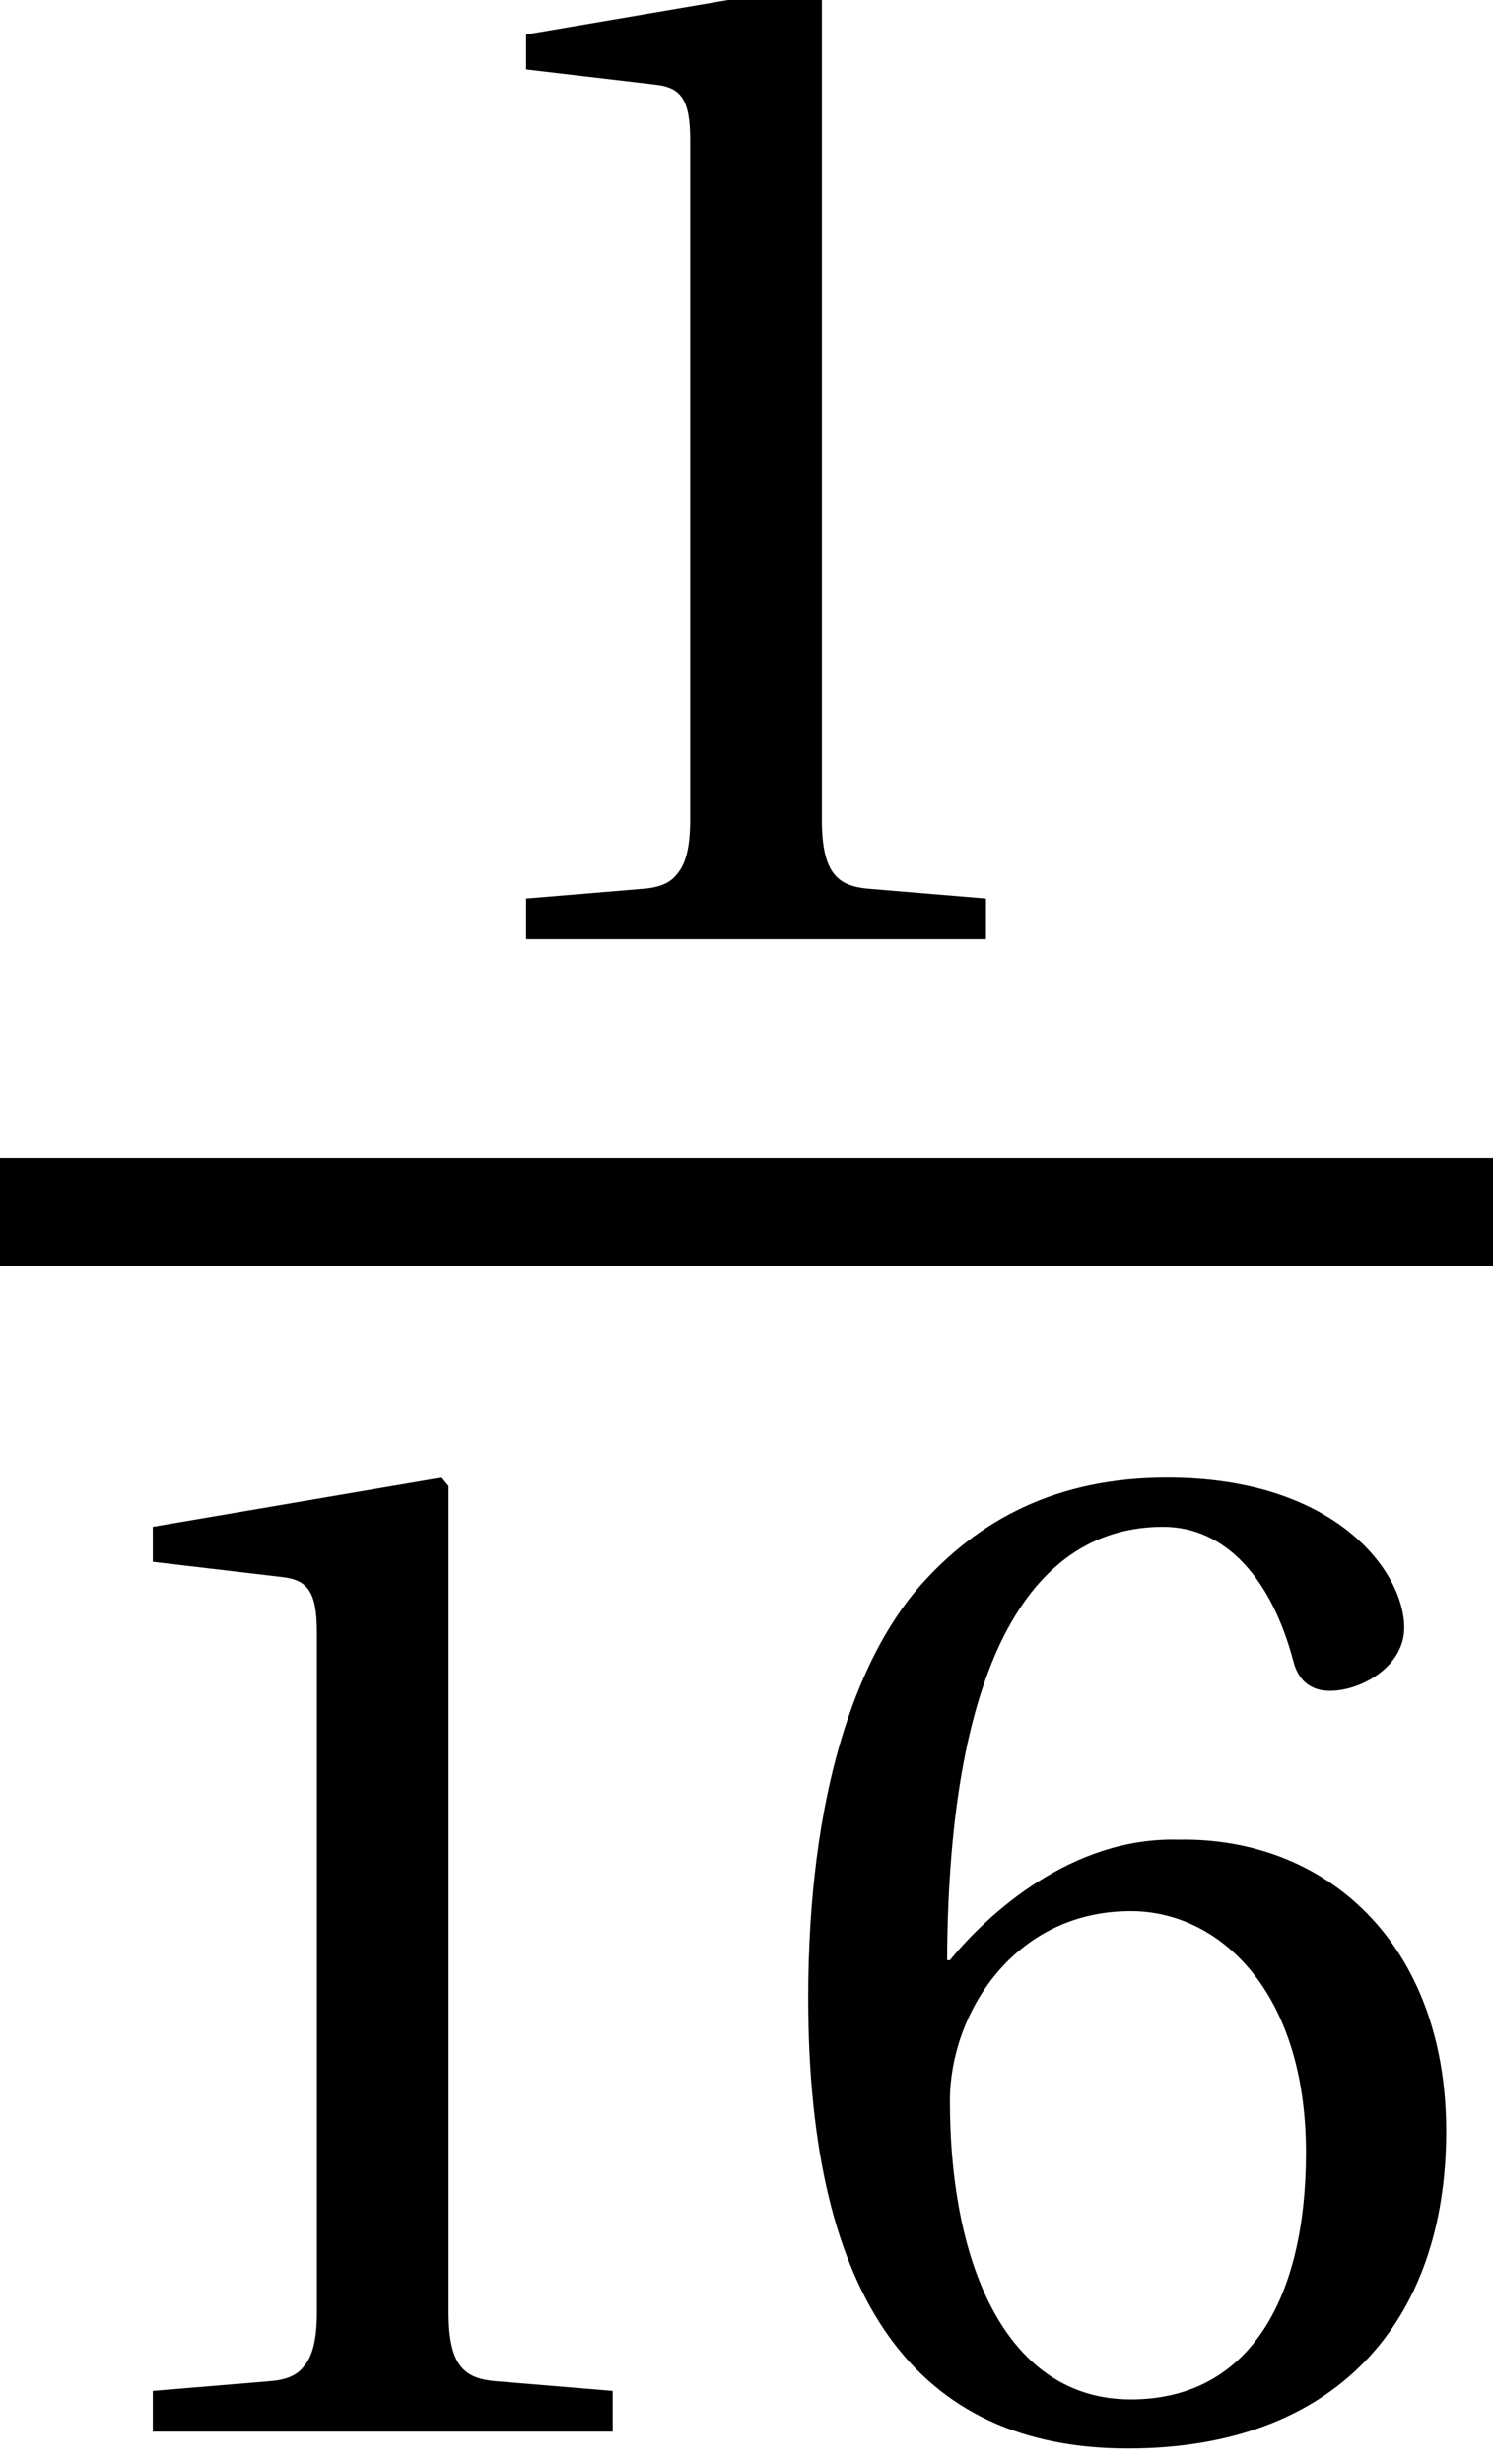
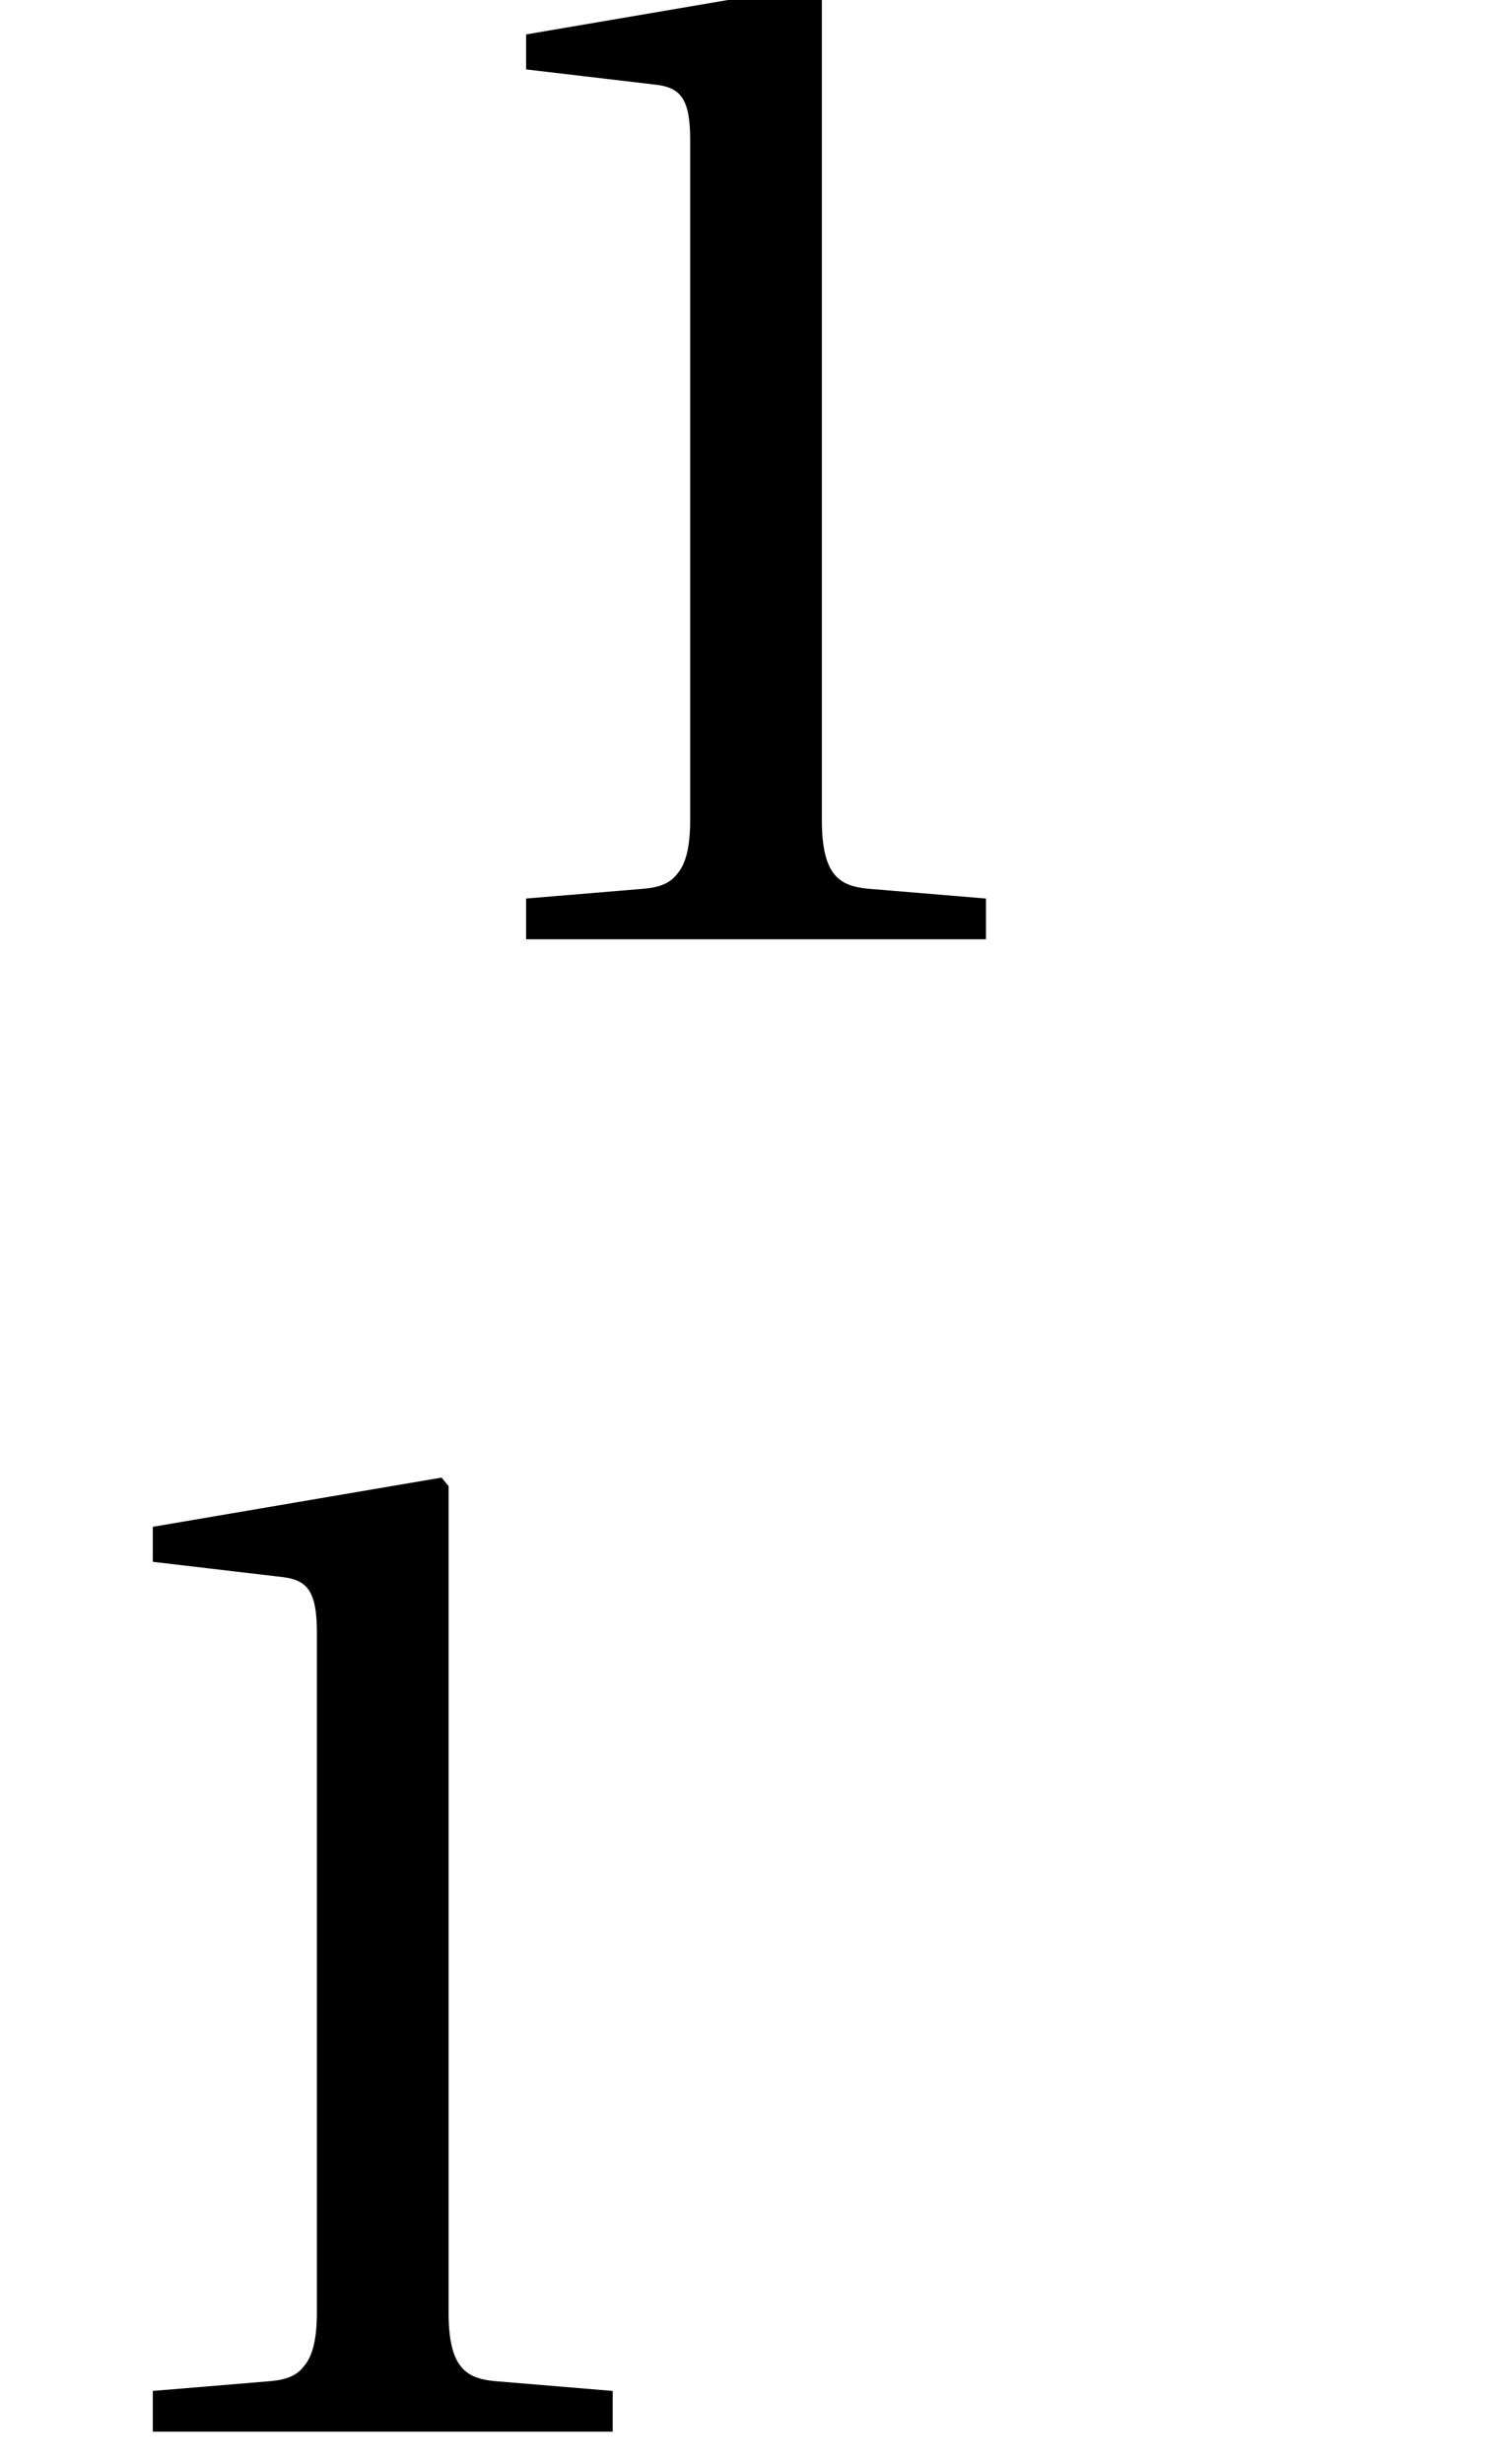
<svg xmlns="http://www.w3.org/2000/svg" xmlns:xlink="http://www.w3.org/1999/xlink" version="1.1" width="8.071pt" height="13.31pt" viewBox="71.93 59.37 8.071 13.31">
  <defs>
    <path id="g1-49" d="M3.312 0V-.22L2.675-.273C2.516-.288 2.425-.349 2.425-.644V-5.108L2.387-5.154L.826-4.888V-4.699L1.531-4.616C1.66-4.6 1.713-4.54 1.713-4.32V-.644C1.713-.5 1.69-.409 1.645-.356C1.607-.303 1.546-.28 1.463-.273L.826-.22V0H3.312Z" />
-     <path id="g1-54" d="M2.062 .091C3.183 .091 3.782-.591 3.782-1.622C3.782-2.645 3.123-3.214 2.334-3.198C1.758-3.214 1.304-2.797 1.099-2.547H1.084C1.091-4.214 1.569-4.888 2.251-4.888C2.6-4.888 2.842-4.593 2.956-4.161C2.979-4.07 3.039-4.002 3.153-4.002C3.32-4.002 3.555-4.131 3.555-4.343C3.555-4.646 3.183-5.154 2.274-5.154C1.675-5.154 1.251-4.926 .932-4.563C.591-4.168 .333-3.441 .333-2.342C.333-.705 .925 .091 2.062 .091ZM2.077-2.812C2.554-2.812 3.024-2.38 3.024-1.508C3.024-.712 2.713-.174 2.077-.174C1.417-.174 1.099-.879 1.099-1.789C1.099-2.251 1.44-2.812 2.077-2.812Z" />
  </defs>
  <g id="page1">
    <use x="73.948" y="64.444" xlink:href="#g1-49" />
-     <rect x="71.93" y="65.626" height=".582" width="8.071" />
    <use x="71.93" y="72.506" xlink:href="#g1-49" />
    <use x="75.966" y="72.506" xlink:href="#g1-54" />
  </g>
</svg>